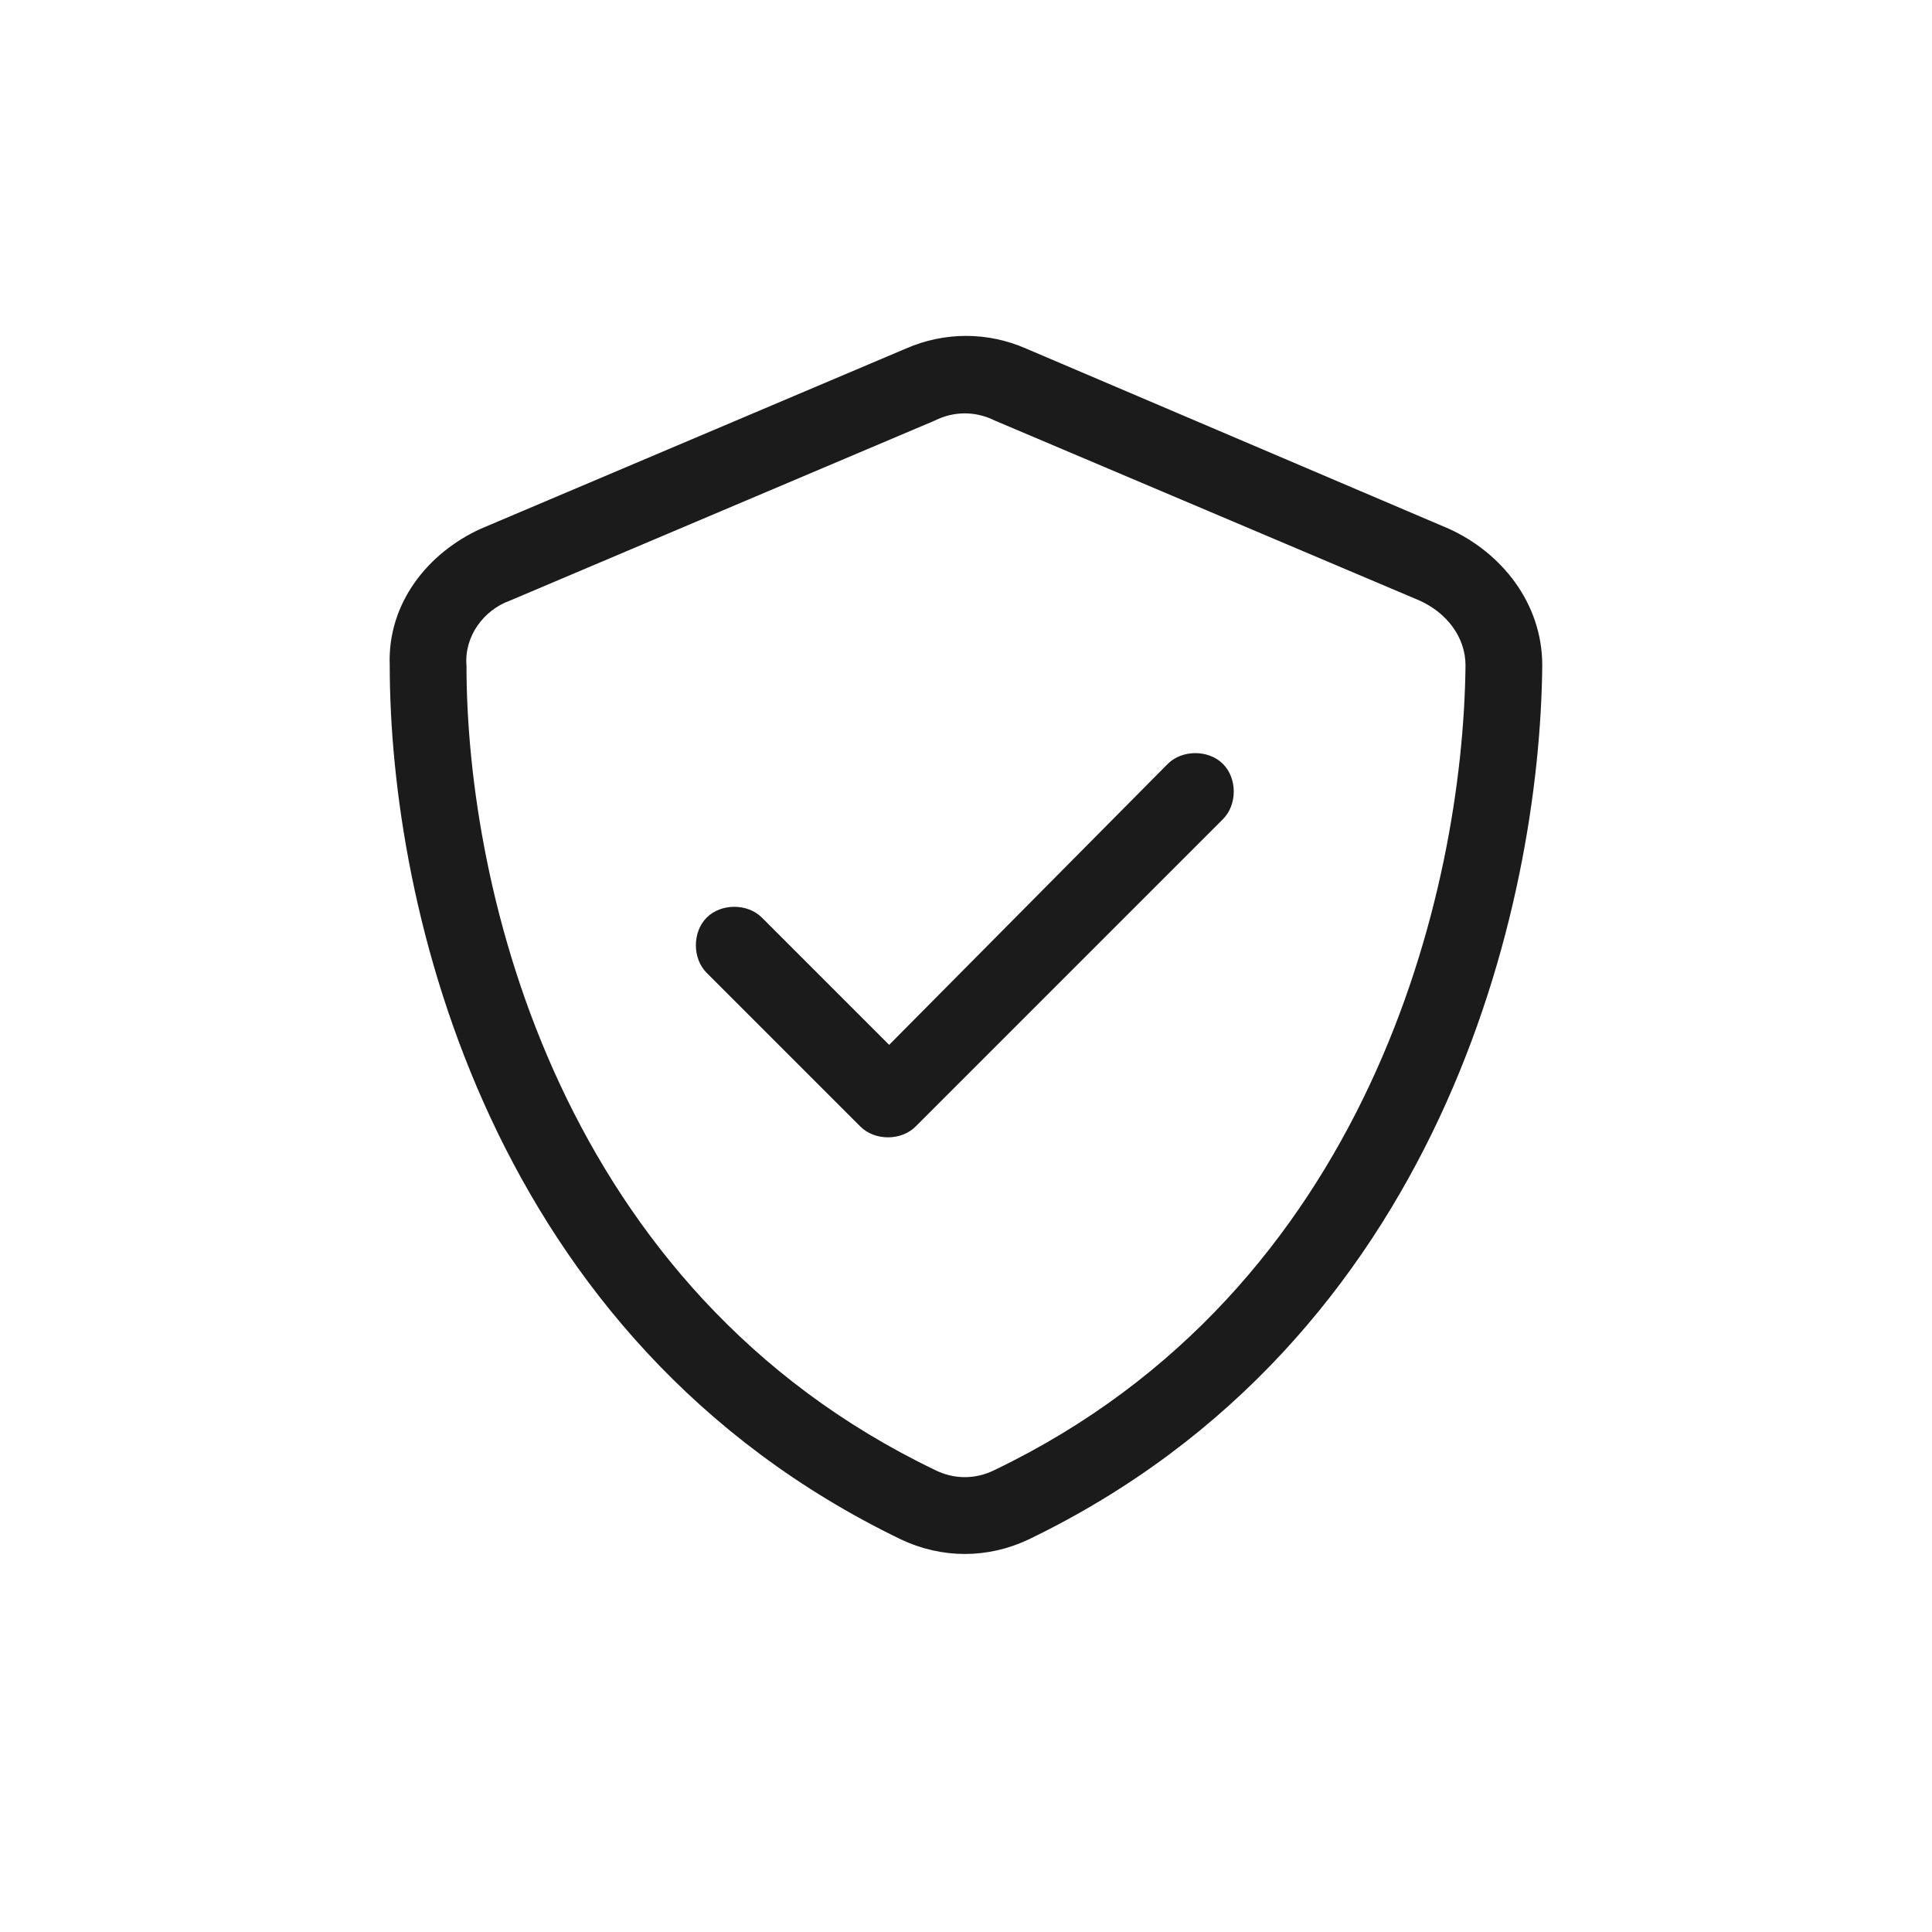
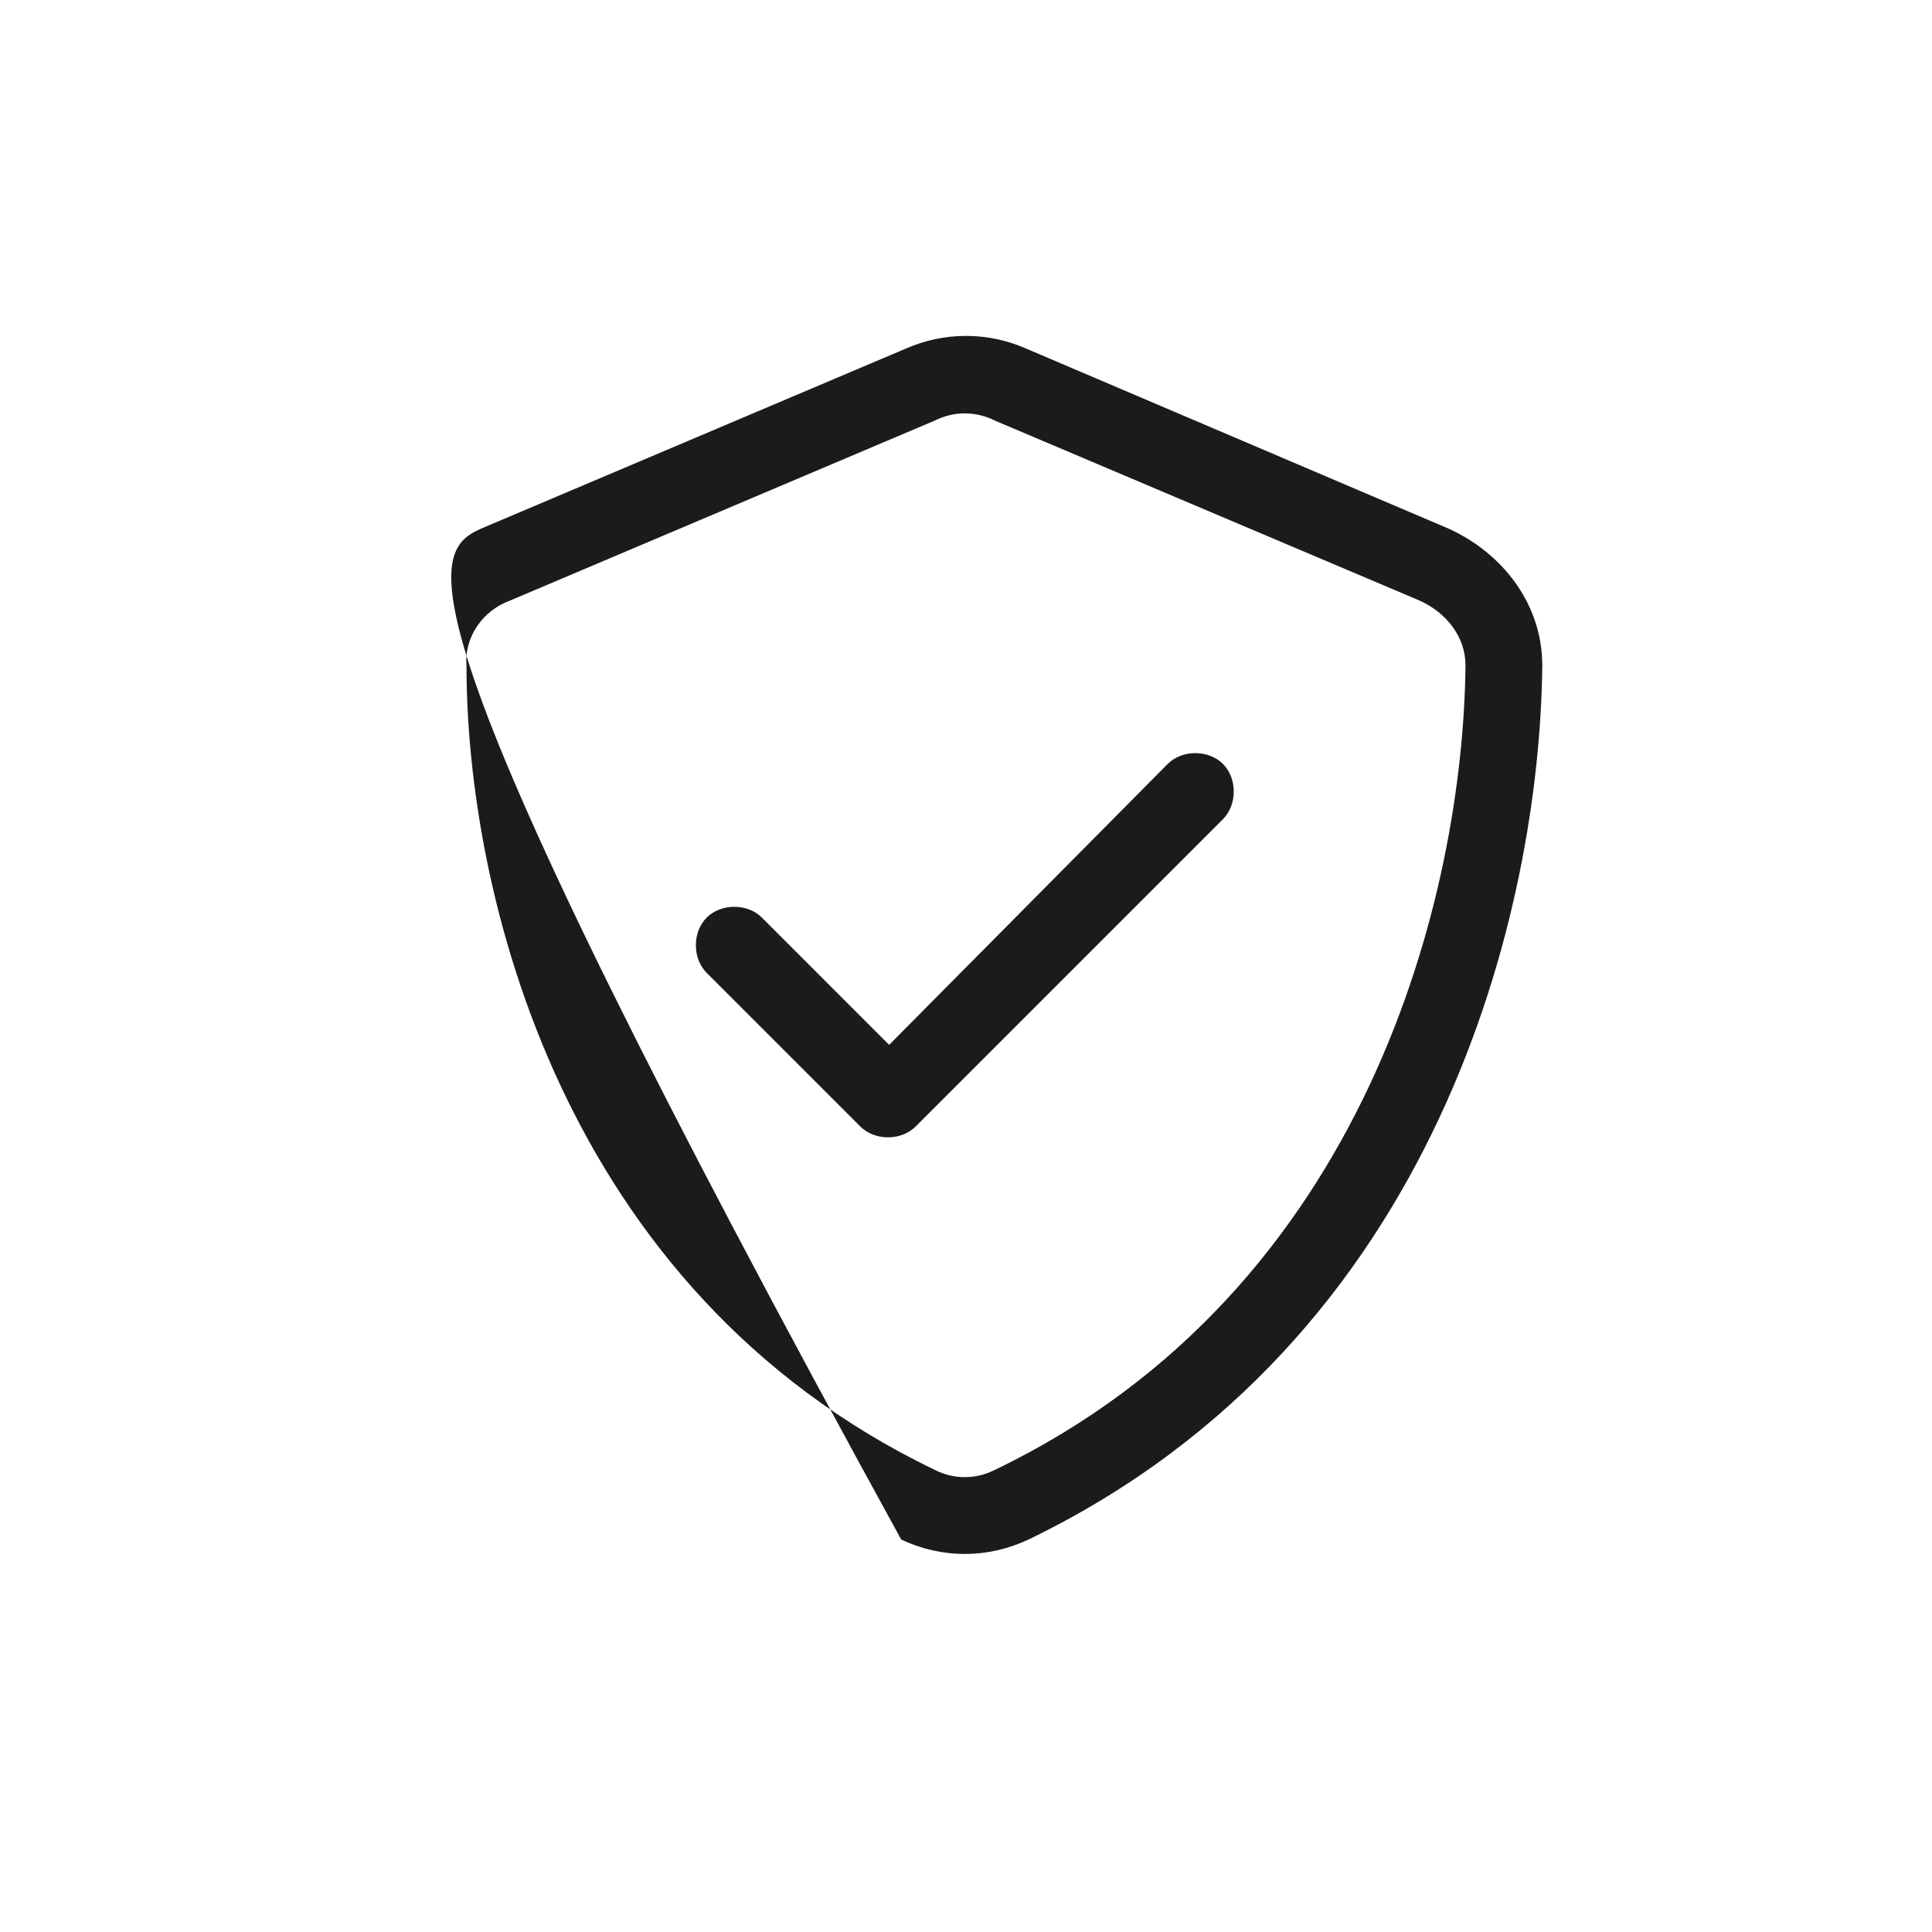
<svg xmlns="http://www.w3.org/2000/svg" width="22" height="22" viewBox="0 0 22 22" fill="none">
-   <path d="M10.645 4.789L5.805 6.84C5.504 6.949 5.285 7.25 5.312 7.578C5.312 10.148 6.379 14.688 10.645 16.738C10.863 16.848 11.109 16.848 11.328 16.738C15.594 14.688 16.66 10.148 16.688 7.578C16.688 7.25 16.469 6.977 16.168 6.84L11.328 4.789C11.109 4.68 10.863 4.68 10.645 4.789ZM11.684 3.969L16.496 6.02C17.098 6.293 17.562 6.867 17.562 7.578C17.535 10.312 16.414 15.262 11.711 17.531C11.246 17.75 10.727 17.75 10.262 17.531C5.559 15.262 4.438 10.312 4.438 7.578C4.41 6.867 4.875 6.293 5.477 6.02L10.316 3.969C10.754 3.777 11.246 3.777 11.684 3.969ZM13.926 9.328L10.426 12.828C10.262 12.992 9.961 12.992 9.797 12.828L8.047 11.078C7.883 10.914 7.883 10.613 8.047 10.449C8.211 10.285 8.512 10.285 8.676 10.449L10.125 11.898L13.297 8.699C13.461 8.535 13.762 8.535 13.926 8.699C14.09 8.863 14.09 9.164 13.926 9.328Z" fill="#1C1B1B" />
+   <path d="M10.645 4.789L5.805 6.84C5.504 6.949 5.285 7.25 5.312 7.578C5.312 10.148 6.379 14.688 10.645 16.738C10.863 16.848 11.109 16.848 11.328 16.738C15.594 14.688 16.66 10.148 16.688 7.578C16.688 7.25 16.469 6.977 16.168 6.84L11.328 4.789C11.109 4.68 10.863 4.68 10.645 4.789ZM11.684 3.969L16.496 6.02C17.098 6.293 17.562 6.867 17.562 7.578C17.535 10.312 16.414 15.262 11.711 17.531C11.246 17.75 10.727 17.75 10.262 17.531C4.41 6.867 4.875 6.293 5.477 6.02L10.316 3.969C10.754 3.777 11.246 3.777 11.684 3.969ZM13.926 9.328L10.426 12.828C10.262 12.992 9.961 12.992 9.797 12.828L8.047 11.078C7.883 10.914 7.883 10.613 8.047 10.449C8.211 10.285 8.512 10.285 8.676 10.449L10.125 11.898L13.297 8.699C13.461 8.535 13.762 8.535 13.926 8.699C14.09 8.863 14.09 9.164 13.926 9.328Z" fill="#1C1B1B" />
</svg>